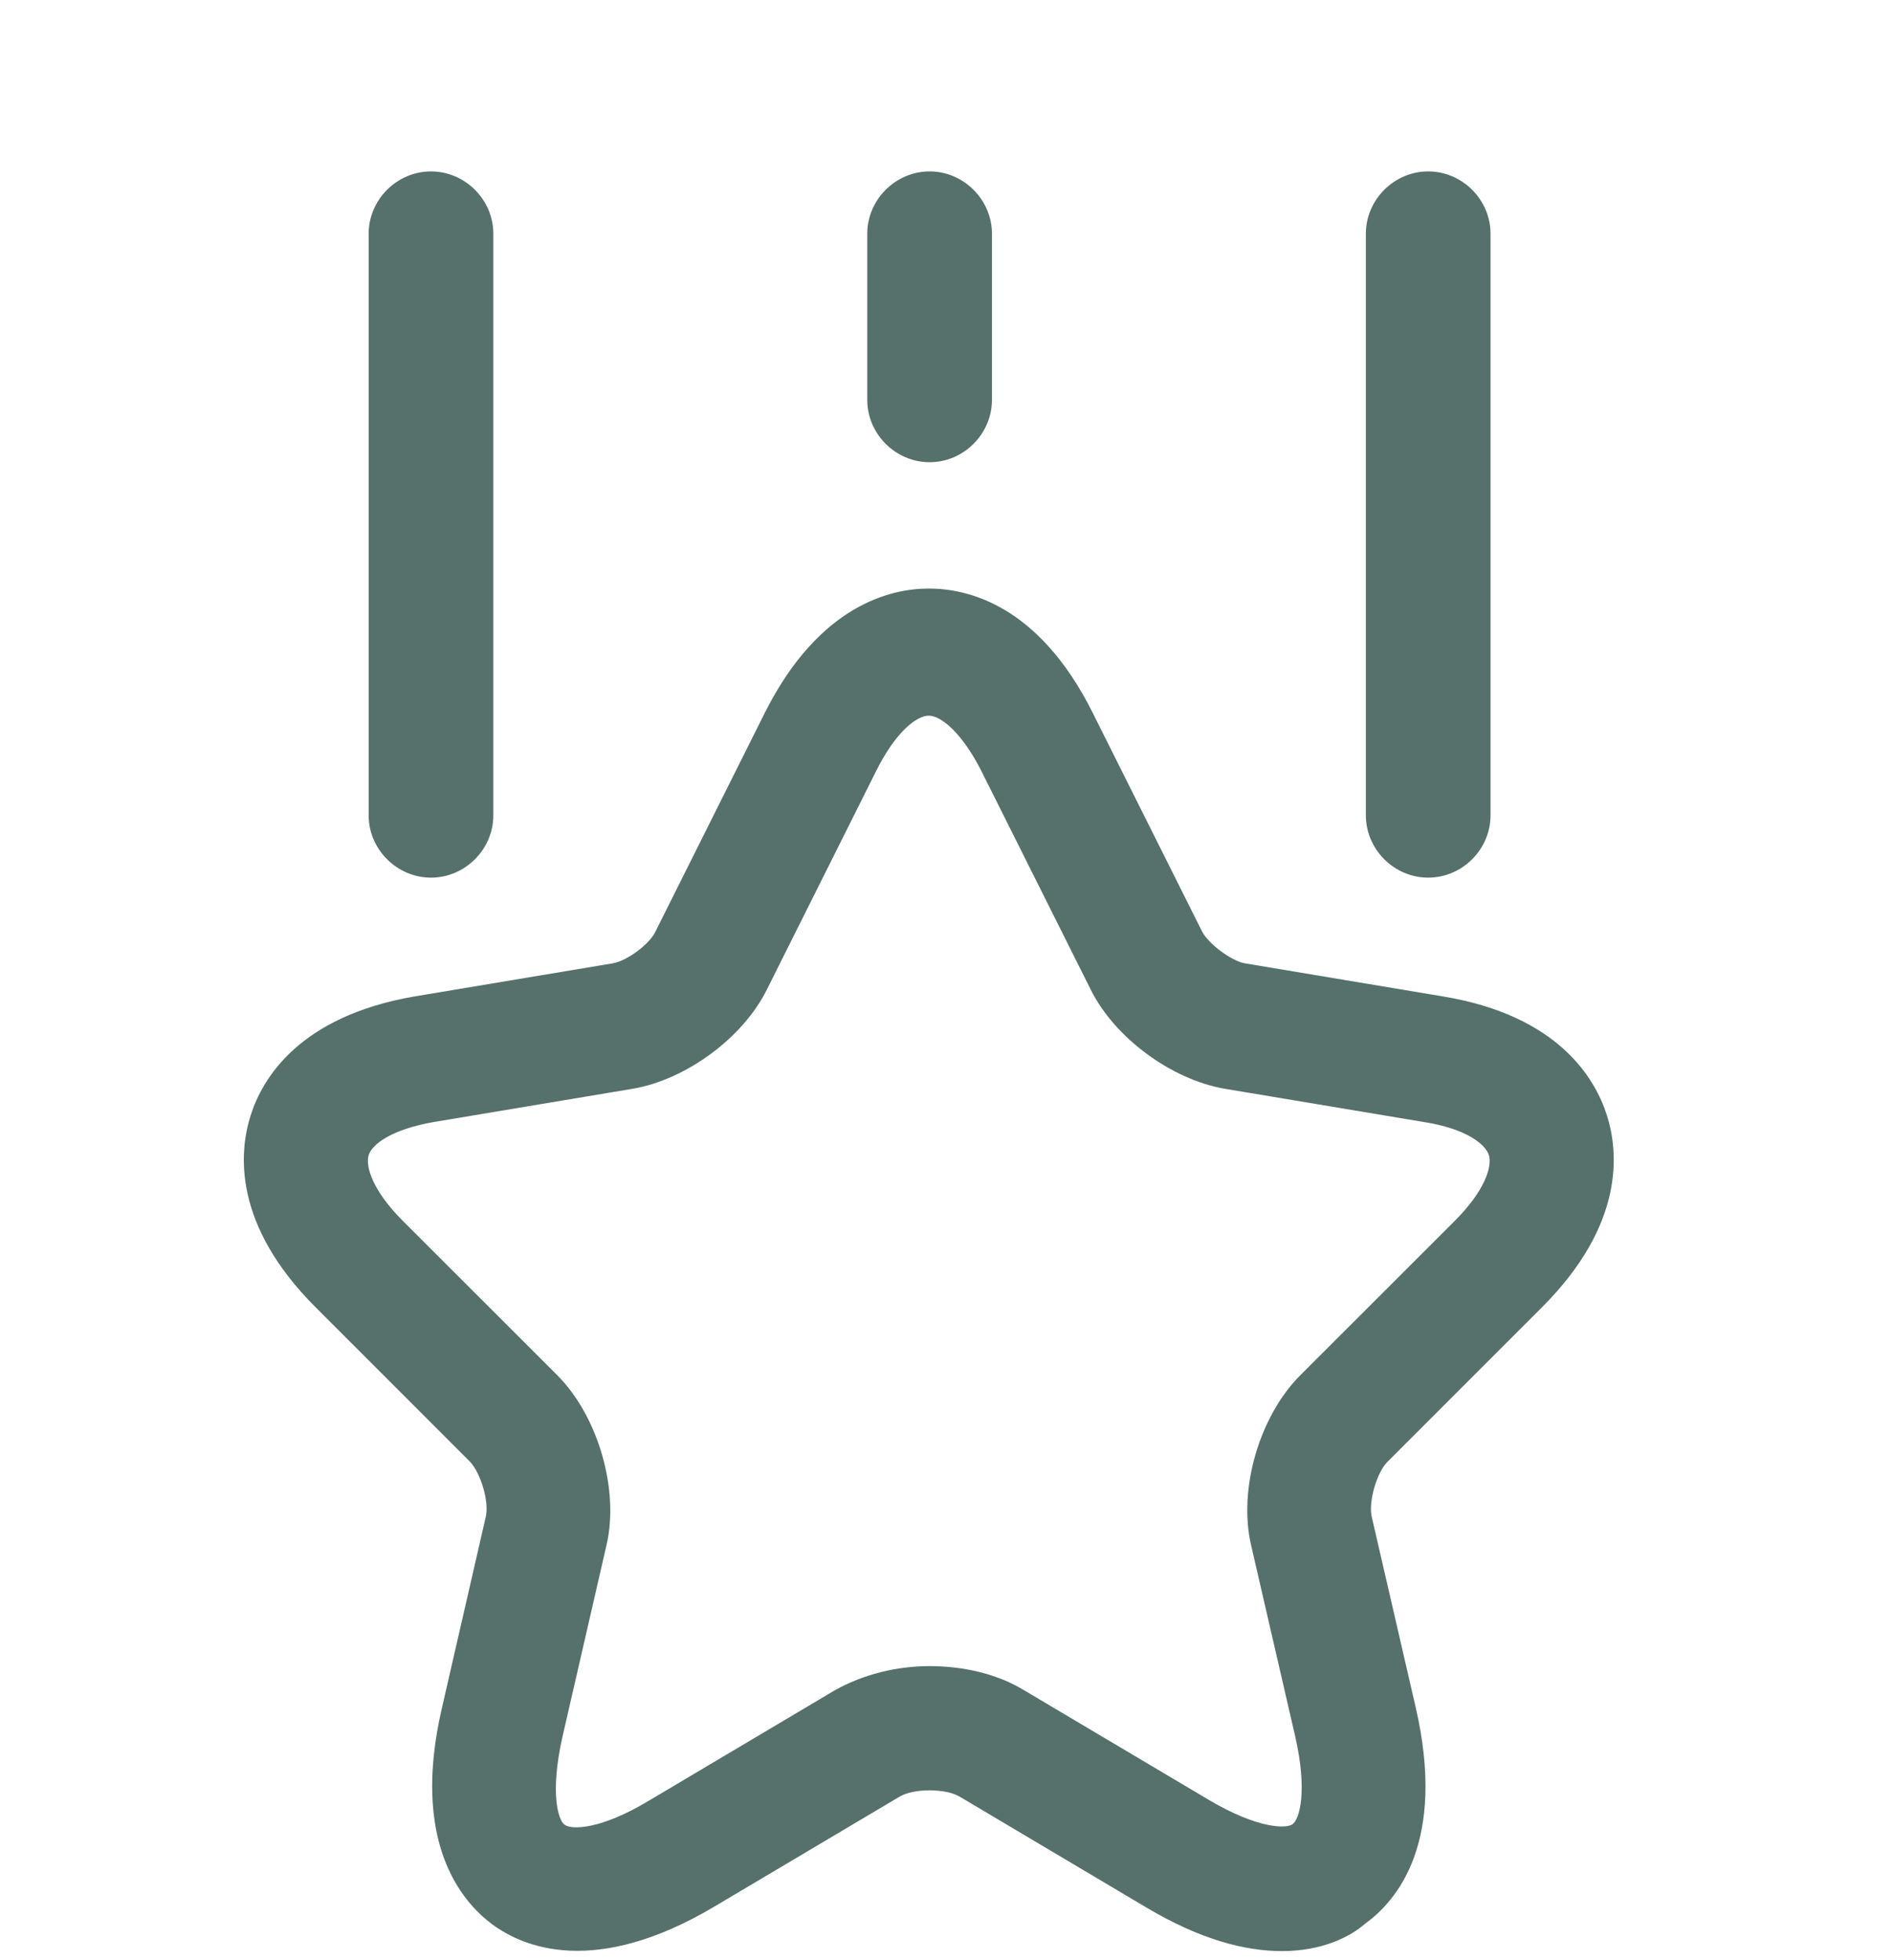
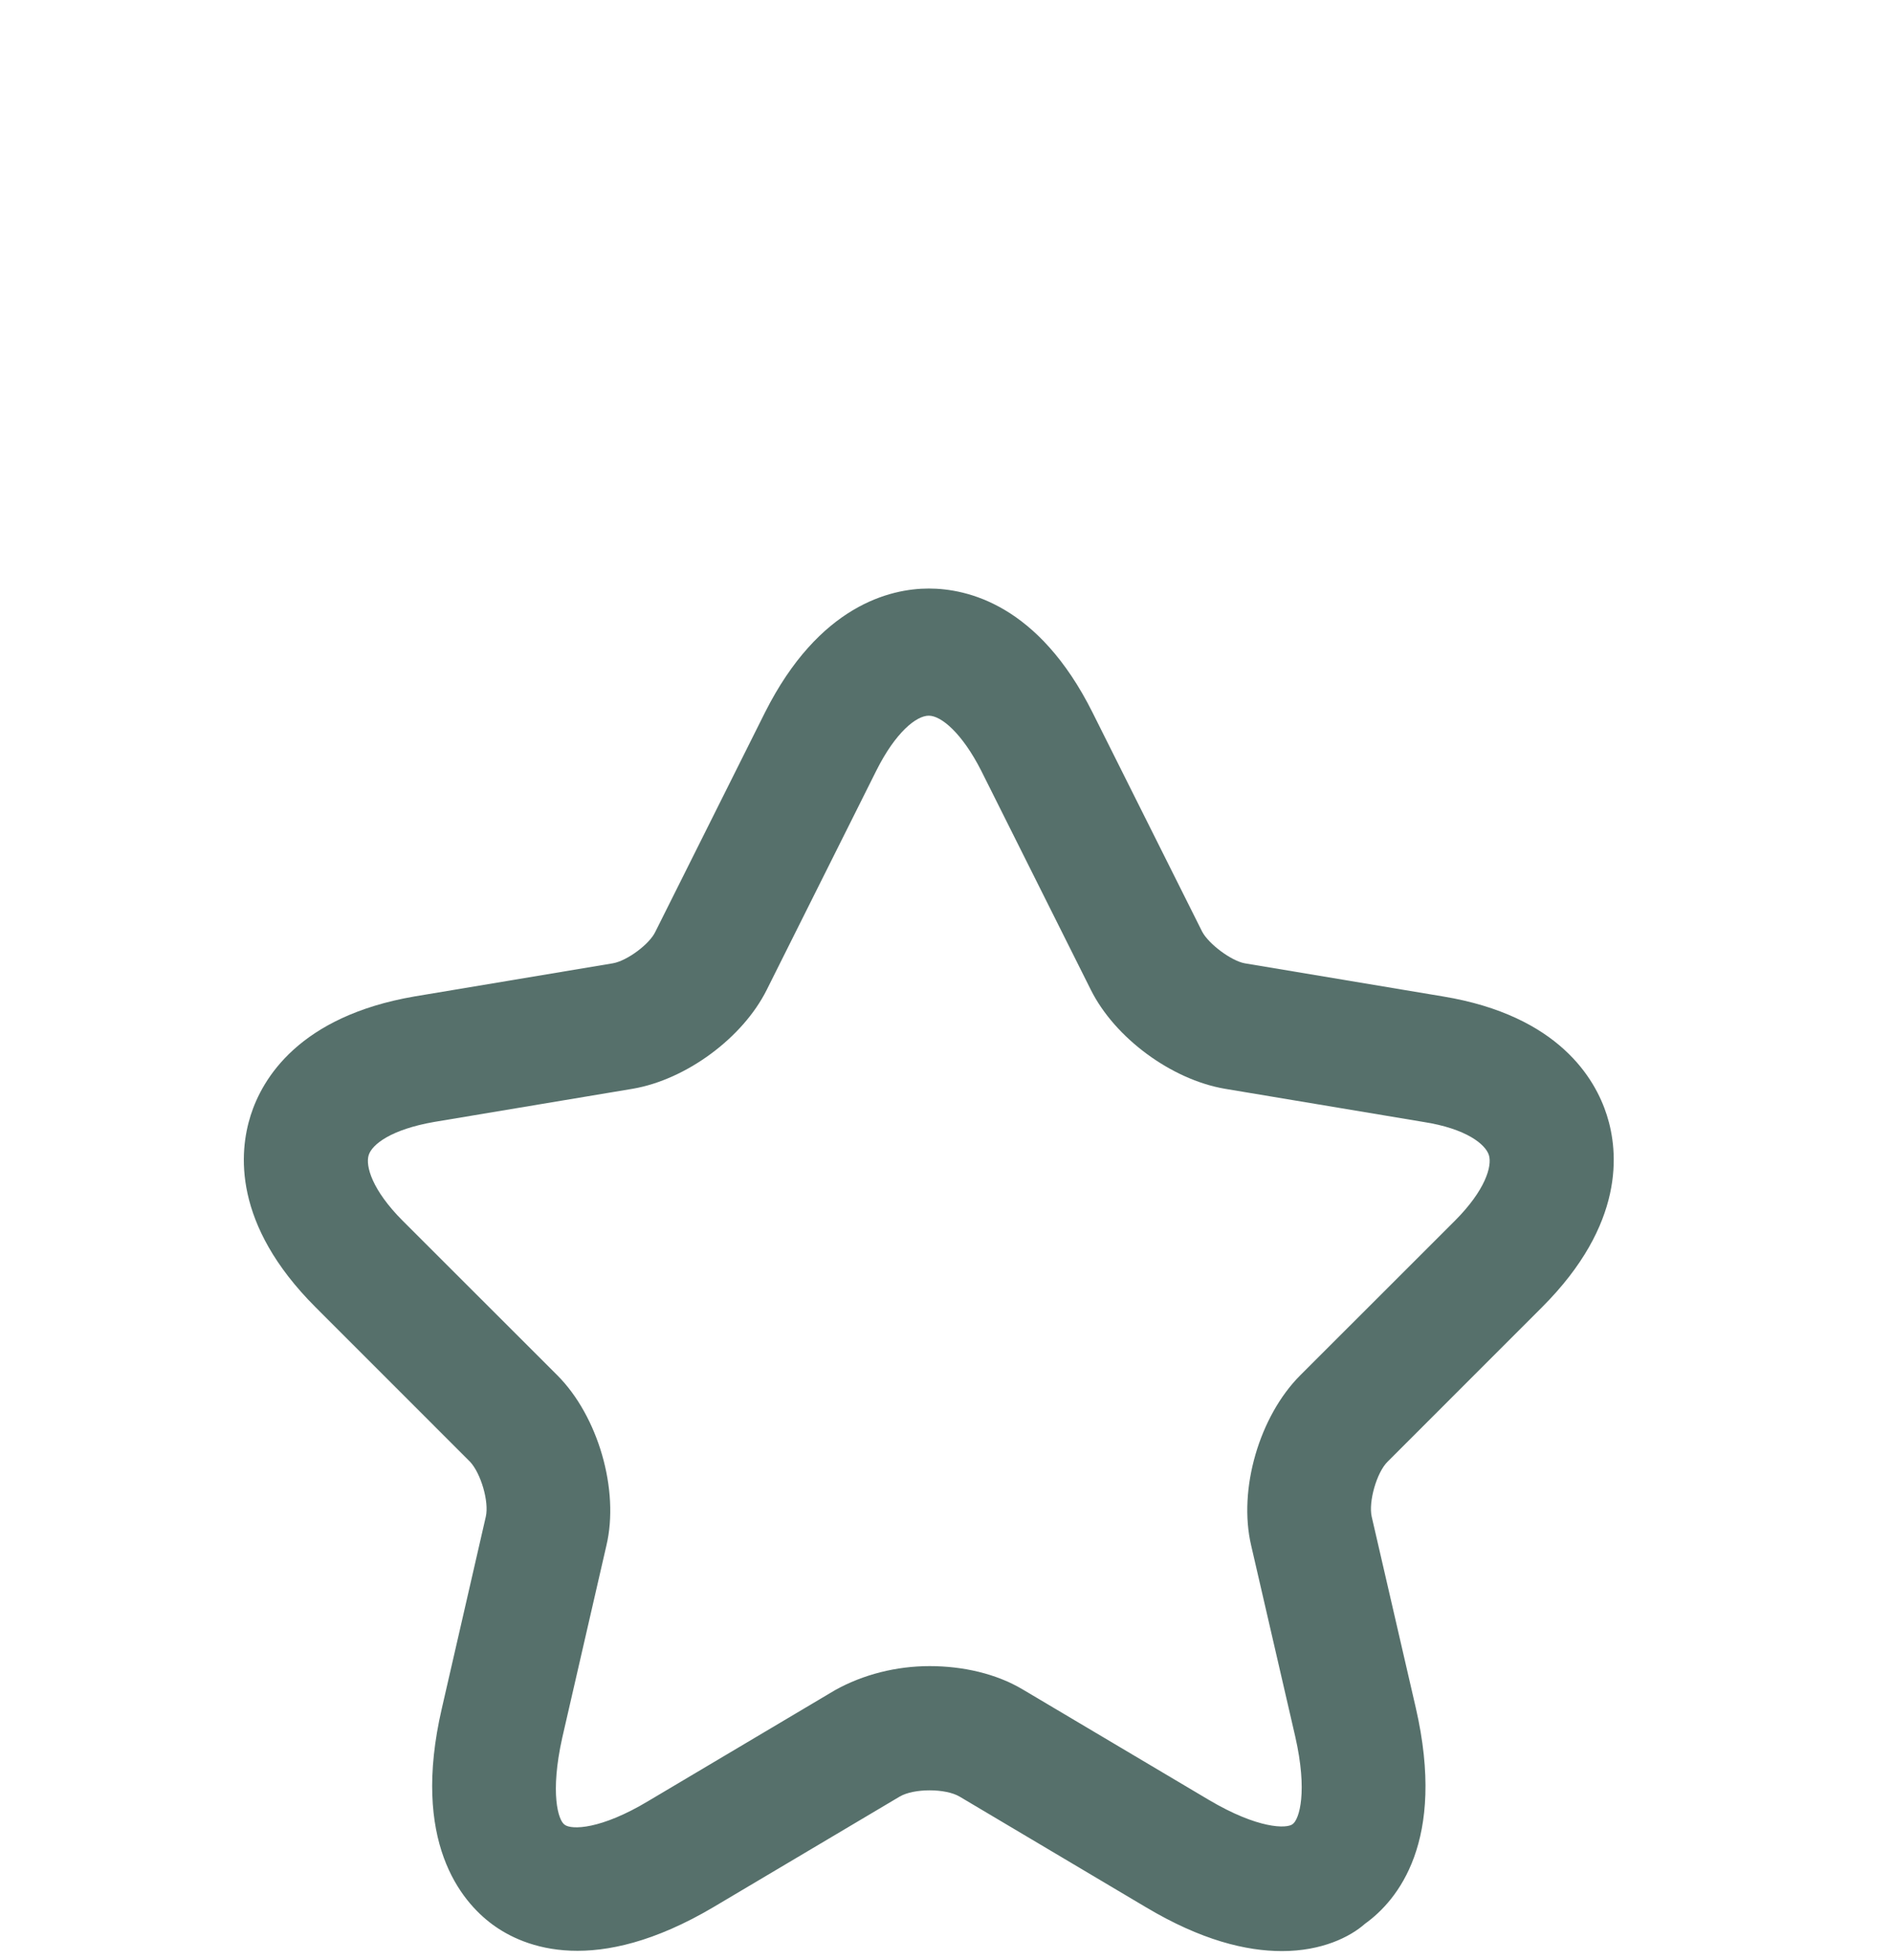
<svg xmlns="http://www.w3.org/2000/svg" width="28" height="29" viewBox="0 0 28 29" fill="none">
  <path d="M18.962 28.865C18.433 28.865 17.77 28.706 16.946 28.214L14.193 26.579C13.984 26.456 13.517 26.456 13.308 26.579L10.554 28.214C8.809 29.246 7.752 28.816 7.285 28.472C6.818 28.128 6.08 27.243 6.535 25.276L7.186 22.437C7.236 22.216 7.113 21.798 6.953 21.626L4.667 19.339C3.438 18.11 3.536 17.041 3.708 16.5C3.88 15.959 4.421 15.037 6.129 14.742L9.067 14.251C9.276 14.214 9.608 13.968 9.694 13.784L11.316 10.539C12.115 8.953 13.172 8.707 13.738 8.707C14.303 8.707 15.36 8.941 16.159 10.539L17.782 13.784C17.88 13.968 18.212 14.214 18.409 14.251L21.346 14.742C23.055 15.025 23.596 15.959 23.768 16.5C23.94 17.041 24.038 18.11 22.809 19.339L20.523 21.626C20.363 21.785 20.24 22.216 20.289 22.437L20.941 25.264C21.396 27.243 20.67 28.116 20.191 28.46C19.97 28.656 19.552 28.865 18.962 28.865ZM13.75 24.649C14.242 24.649 14.734 24.76 15.127 24.994L17.88 26.628C18.605 27.058 19.036 27.058 19.122 26.985C19.22 26.911 19.343 26.505 19.159 25.694L18.507 22.867C18.31 22.031 18.63 20.95 19.232 20.347L21.519 18.061C21.973 17.606 22.072 17.25 22.023 17.09C21.973 16.93 21.691 16.697 21.052 16.598L18.114 16.107C17.327 15.971 16.491 15.357 16.135 14.644L14.512 11.399C14.23 10.846 13.922 10.588 13.738 10.588C13.554 10.588 13.246 10.834 12.963 11.399L11.341 14.644C10.985 15.357 10.149 15.971 9.362 16.107L6.424 16.598C5.785 16.709 5.503 16.93 5.453 17.09C5.404 17.25 5.503 17.606 5.957 18.061L8.244 20.347C8.846 20.95 9.165 22.044 8.969 22.867L8.317 25.706C8.133 26.53 8.256 26.936 8.354 26.997C8.453 27.071 8.883 27.071 9.596 26.641L12.349 25.006C12.767 24.772 13.259 24.649 13.75 24.649Z" fill="#56706B" />
-   <path d="M6.375 12.984C5.871 12.984 5.453 12.566 5.453 12.062V3.458C5.453 2.954 5.871 2.536 6.375 2.536C6.879 2.536 7.297 2.954 7.297 3.458V12.062C7.297 12.566 6.879 12.984 6.375 12.984Z" fill="#56706B" />
-   <path d="M21.125 12.984C20.621 12.984 20.203 12.566 20.203 12.062V3.458C20.203 2.954 20.621 2.536 21.125 2.536C21.629 2.536 22.047 2.954 22.047 3.458V12.062C22.047 12.566 21.629 12.984 21.125 12.984Z" fill="#56706B" />
-   <path d="M13.75 6.838C13.246 6.838 12.828 6.42 12.828 5.916V3.458C12.828 2.954 13.246 2.536 13.75 2.536C14.254 2.536 14.672 2.954 14.672 3.458V5.916C14.672 6.42 14.254 6.838 13.75 6.838Z" fill="#56706B" />
</svg>